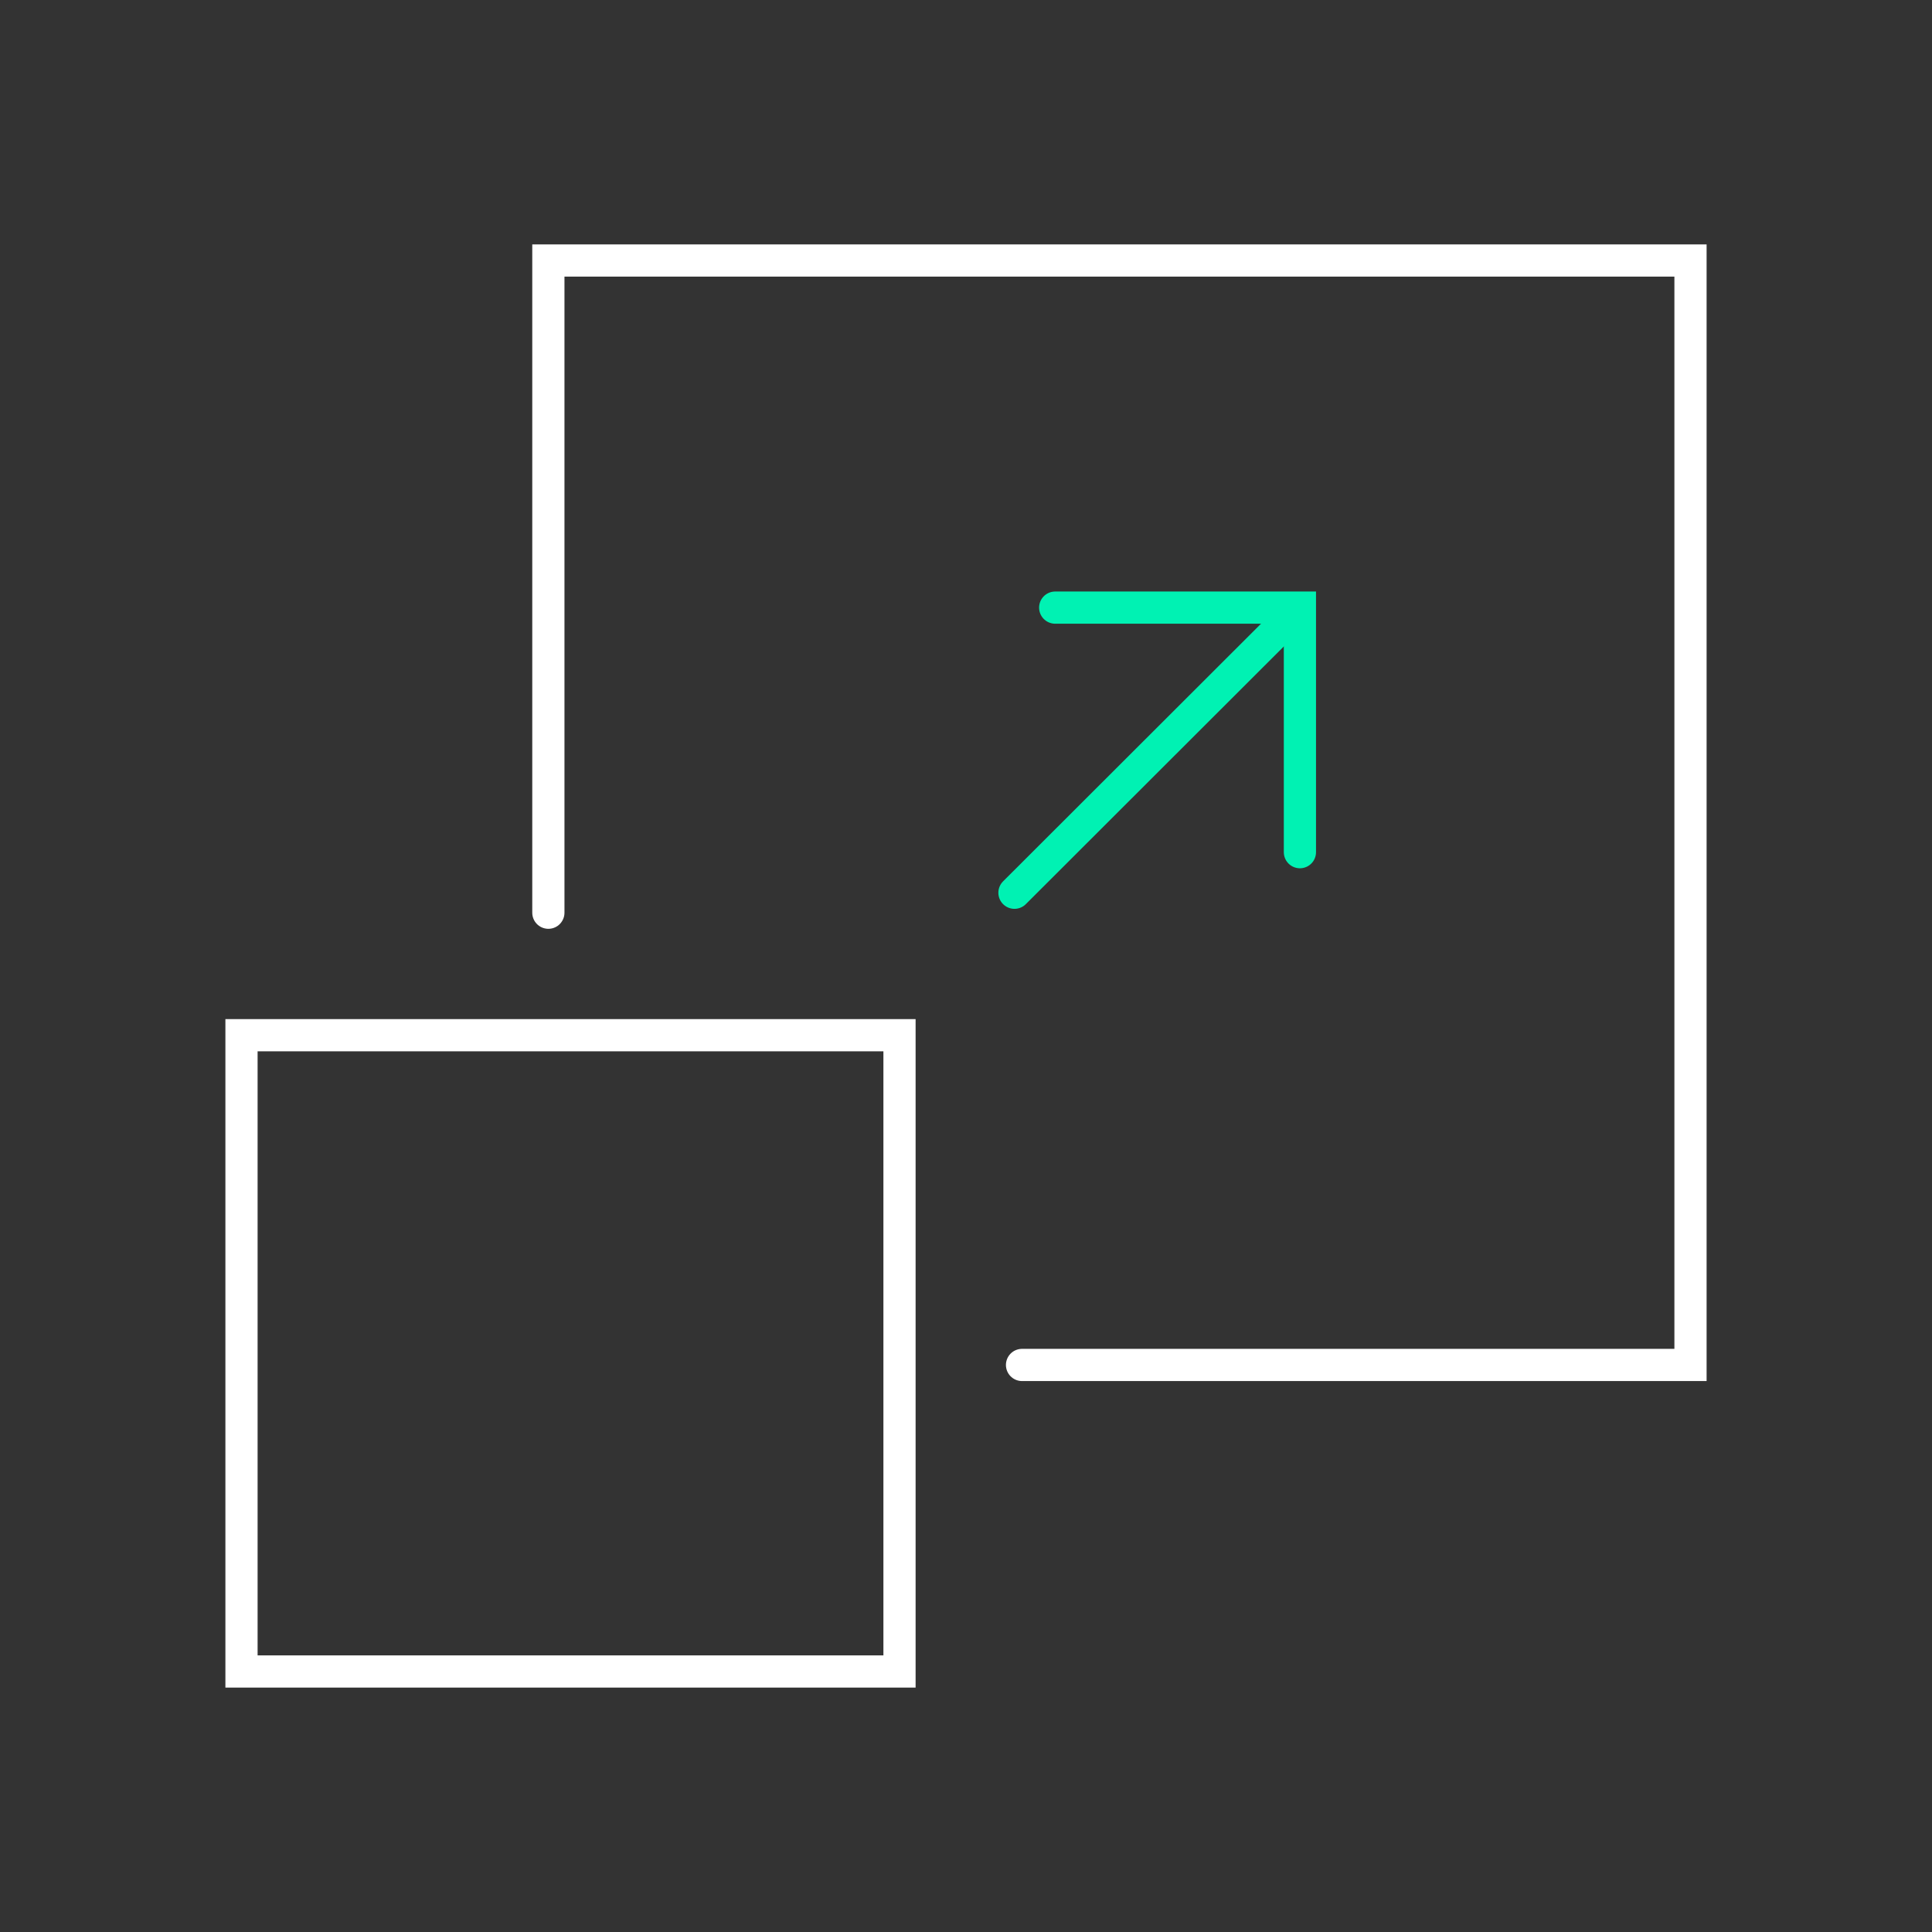
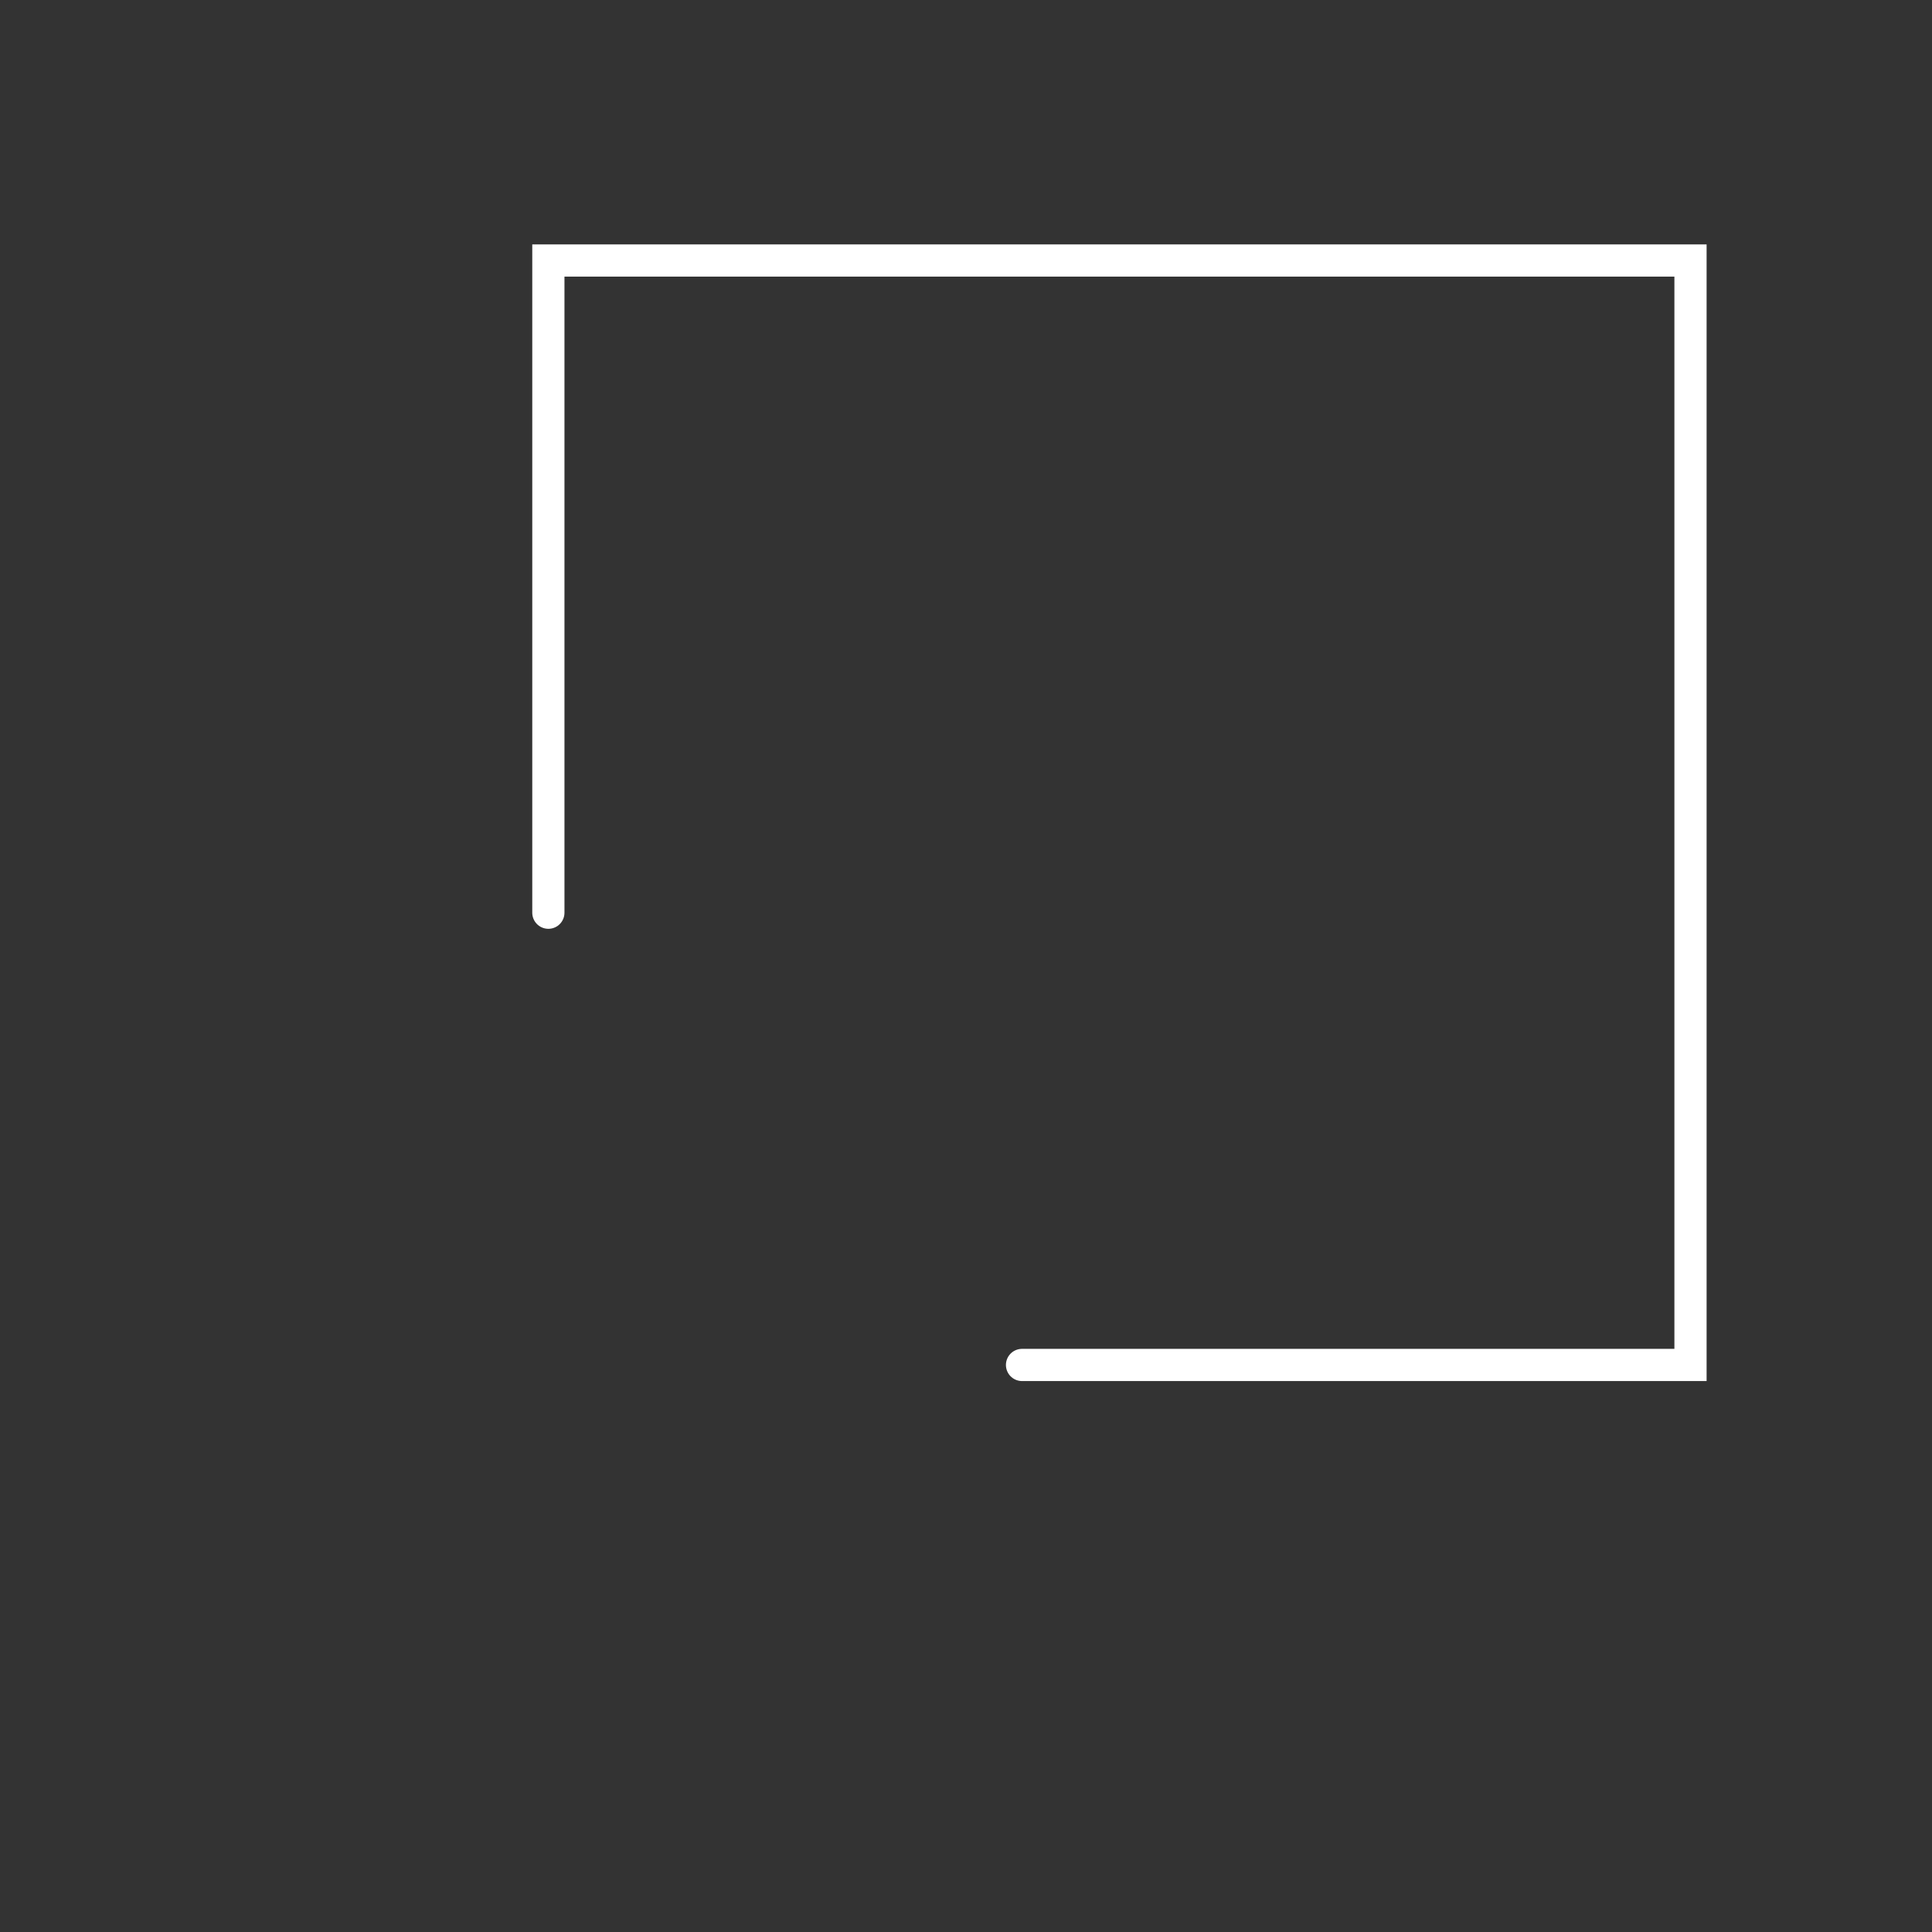
<svg xmlns="http://www.w3.org/2000/svg" id="Layer_1" data-name="Layer 1" width="120" height="120" viewBox="0 0 120 120">
  <rect x="0" y="0" width="120" height="120" fill="#333333" stroke="none" />
  <defs>
    <style>
      .cls-1 {
        stroke: #fff;
      }

      .cls-1, .cls-2 {
        fill: none;
        stroke-linecap: round;
        stroke-width: 2px;
      }

      .cls-2 {
        stroke: #00f2b3;
      }
    </style>
  </defs>
  <g id="Icons">
    <polyline class="cls-1" points="63.48 84.78 105 84.78 105 16.18 34.06 16.18 34.06 56.69" />
-     <rect class="cls-1" x="15" y="64.3" width="40.87" height="39.52" />
-     <line class="cls-2" x1="63.01" y1="55.45" x2="80.36" y2="38.12" />
-     <polyline class="cls-2" points="65.54 37.74 80.74 37.74 80.74 52.93" />
  </g>
</svg>